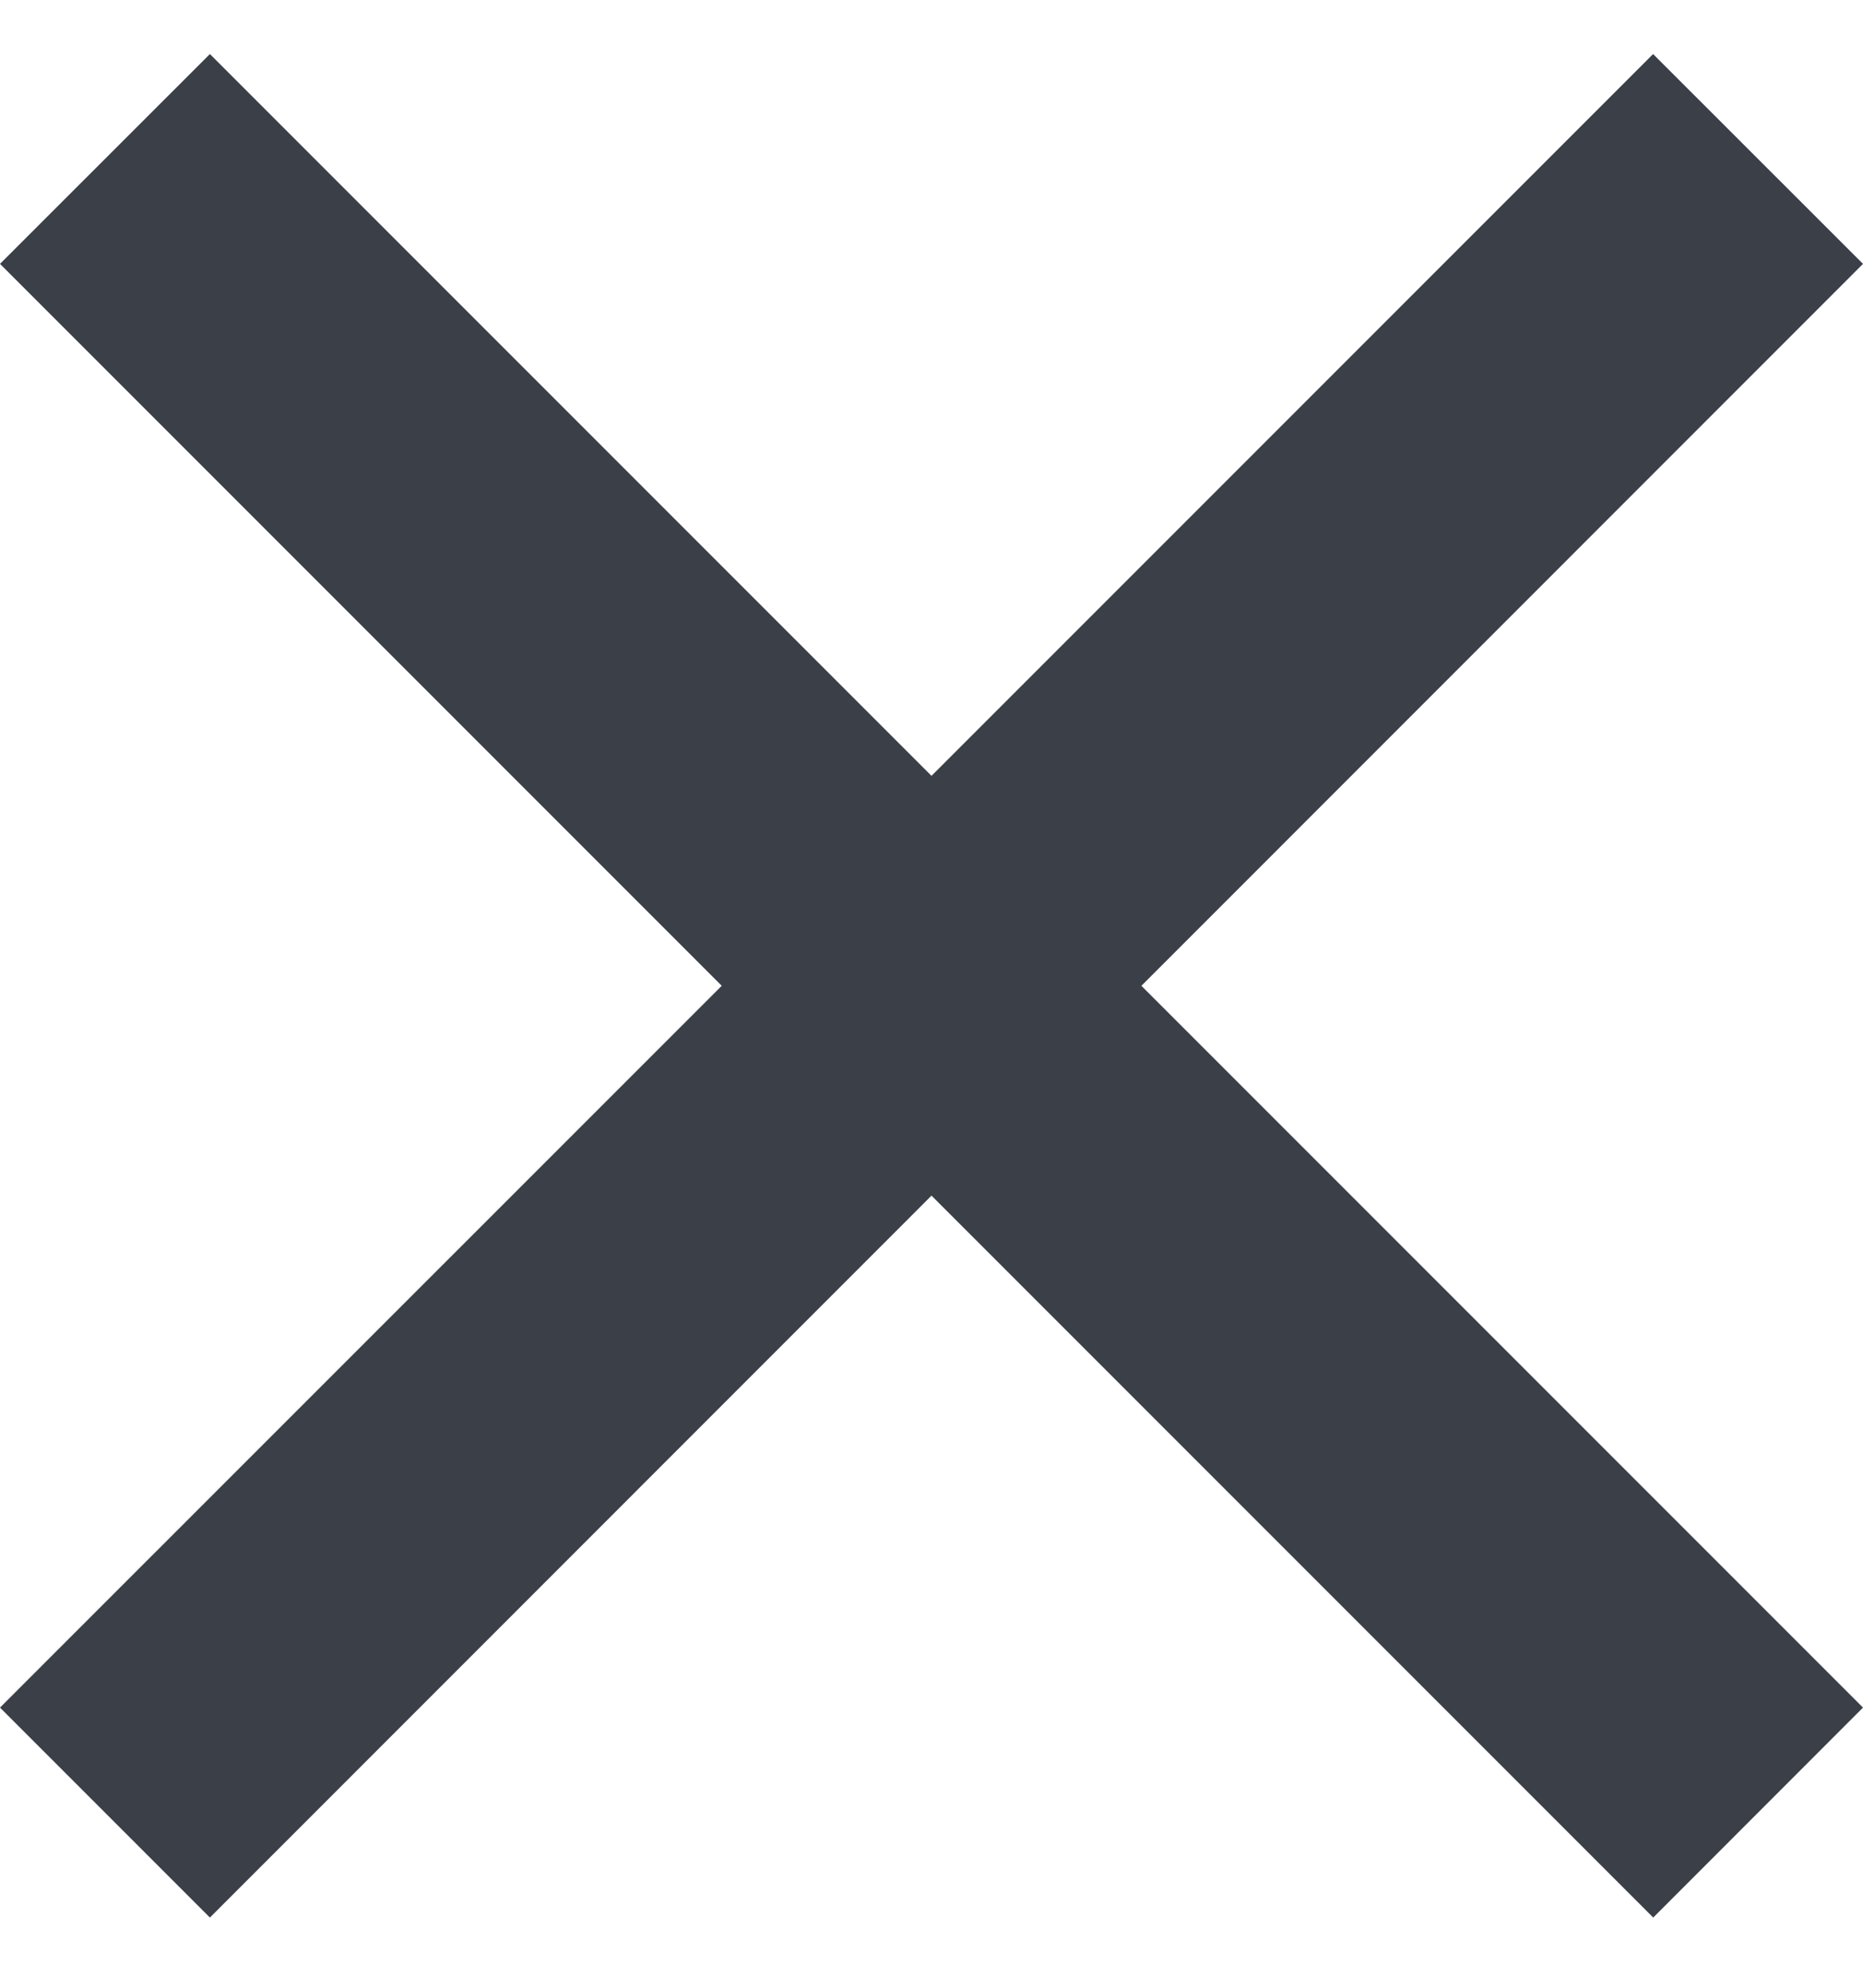
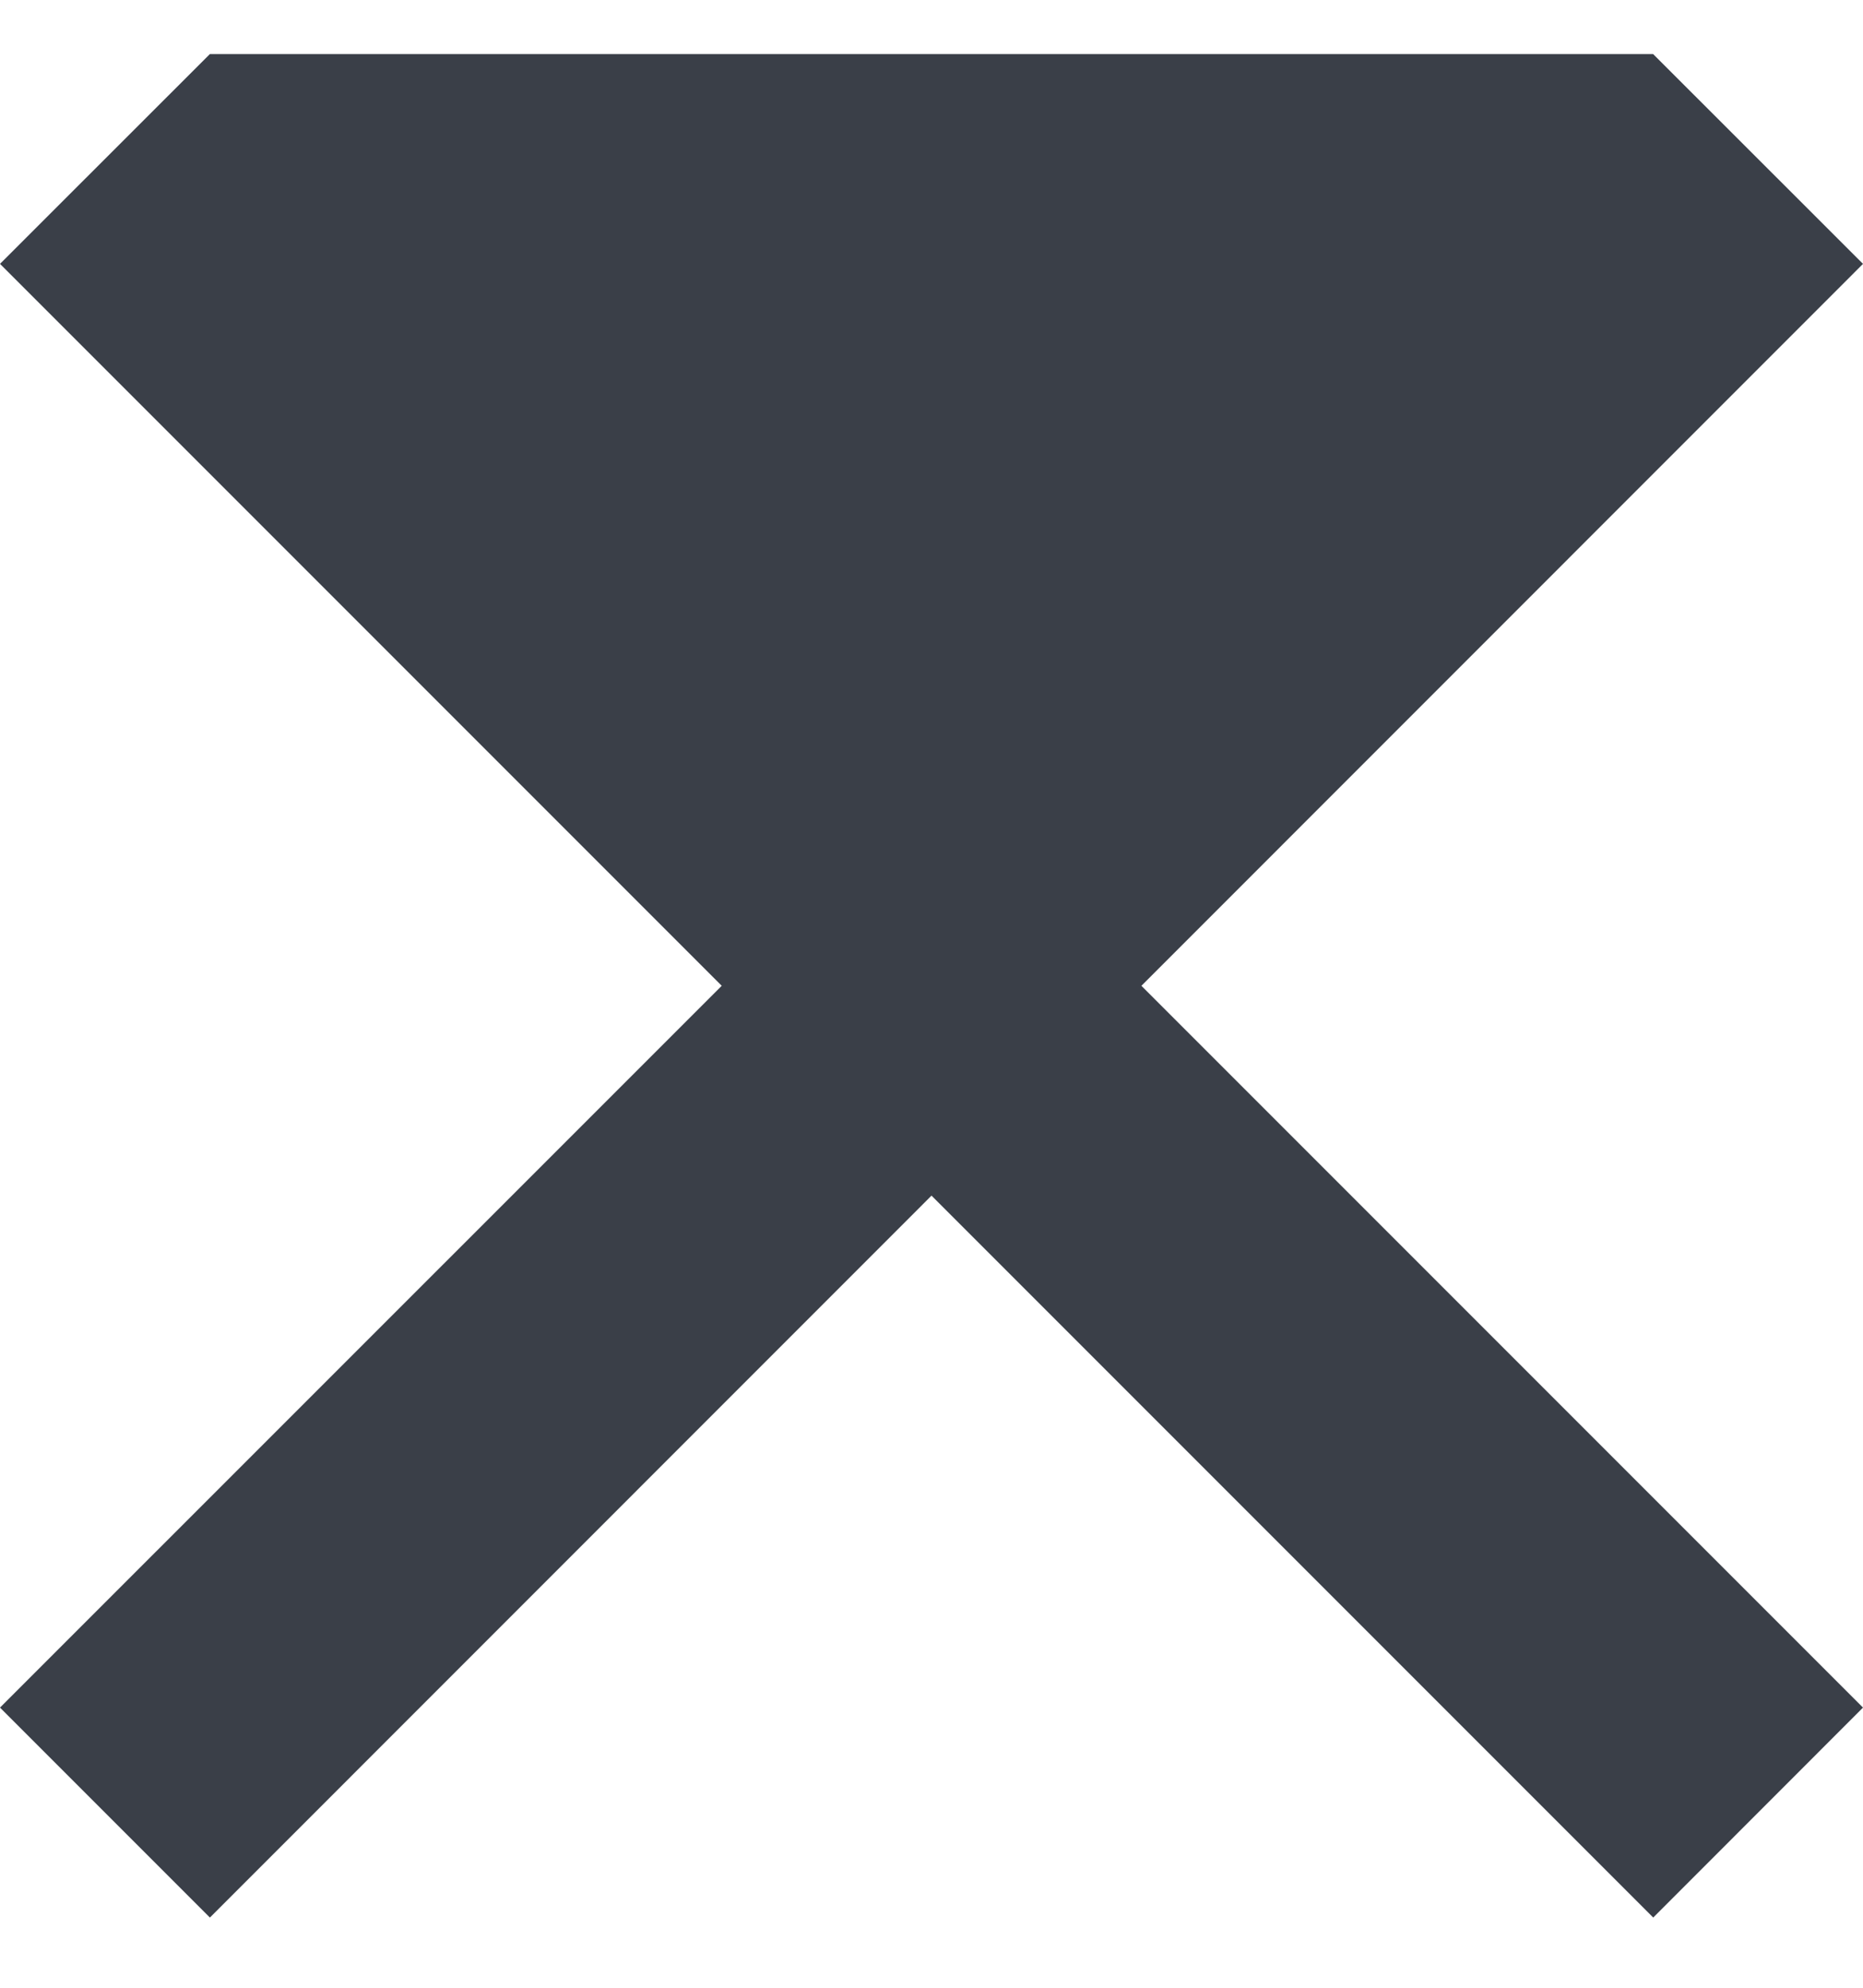
<svg xmlns="http://www.w3.org/2000/svg" width="15" height="16" viewBox="0 0 15 16" fill="none">
-   <path opacity="0.8" d="M7.5 9.624L1.69 15.435L0 13.745L5.811 7.935L0 2.124L1.69 0.435L7.5 6.245L13.31 0.435L15 2.124L9.19 7.935L15 13.745L13.311 15.435L7.5 9.624Z" fill="#09101B" />
+   <path opacity="0.8" d="M7.5 9.624L1.69 15.435L0 13.745L5.811 7.935L0 2.124L1.69 0.435L13.31 0.435L15 2.124L9.19 7.935L15 13.745L13.311 15.435L7.5 9.624Z" fill="#09101B" />
</svg>